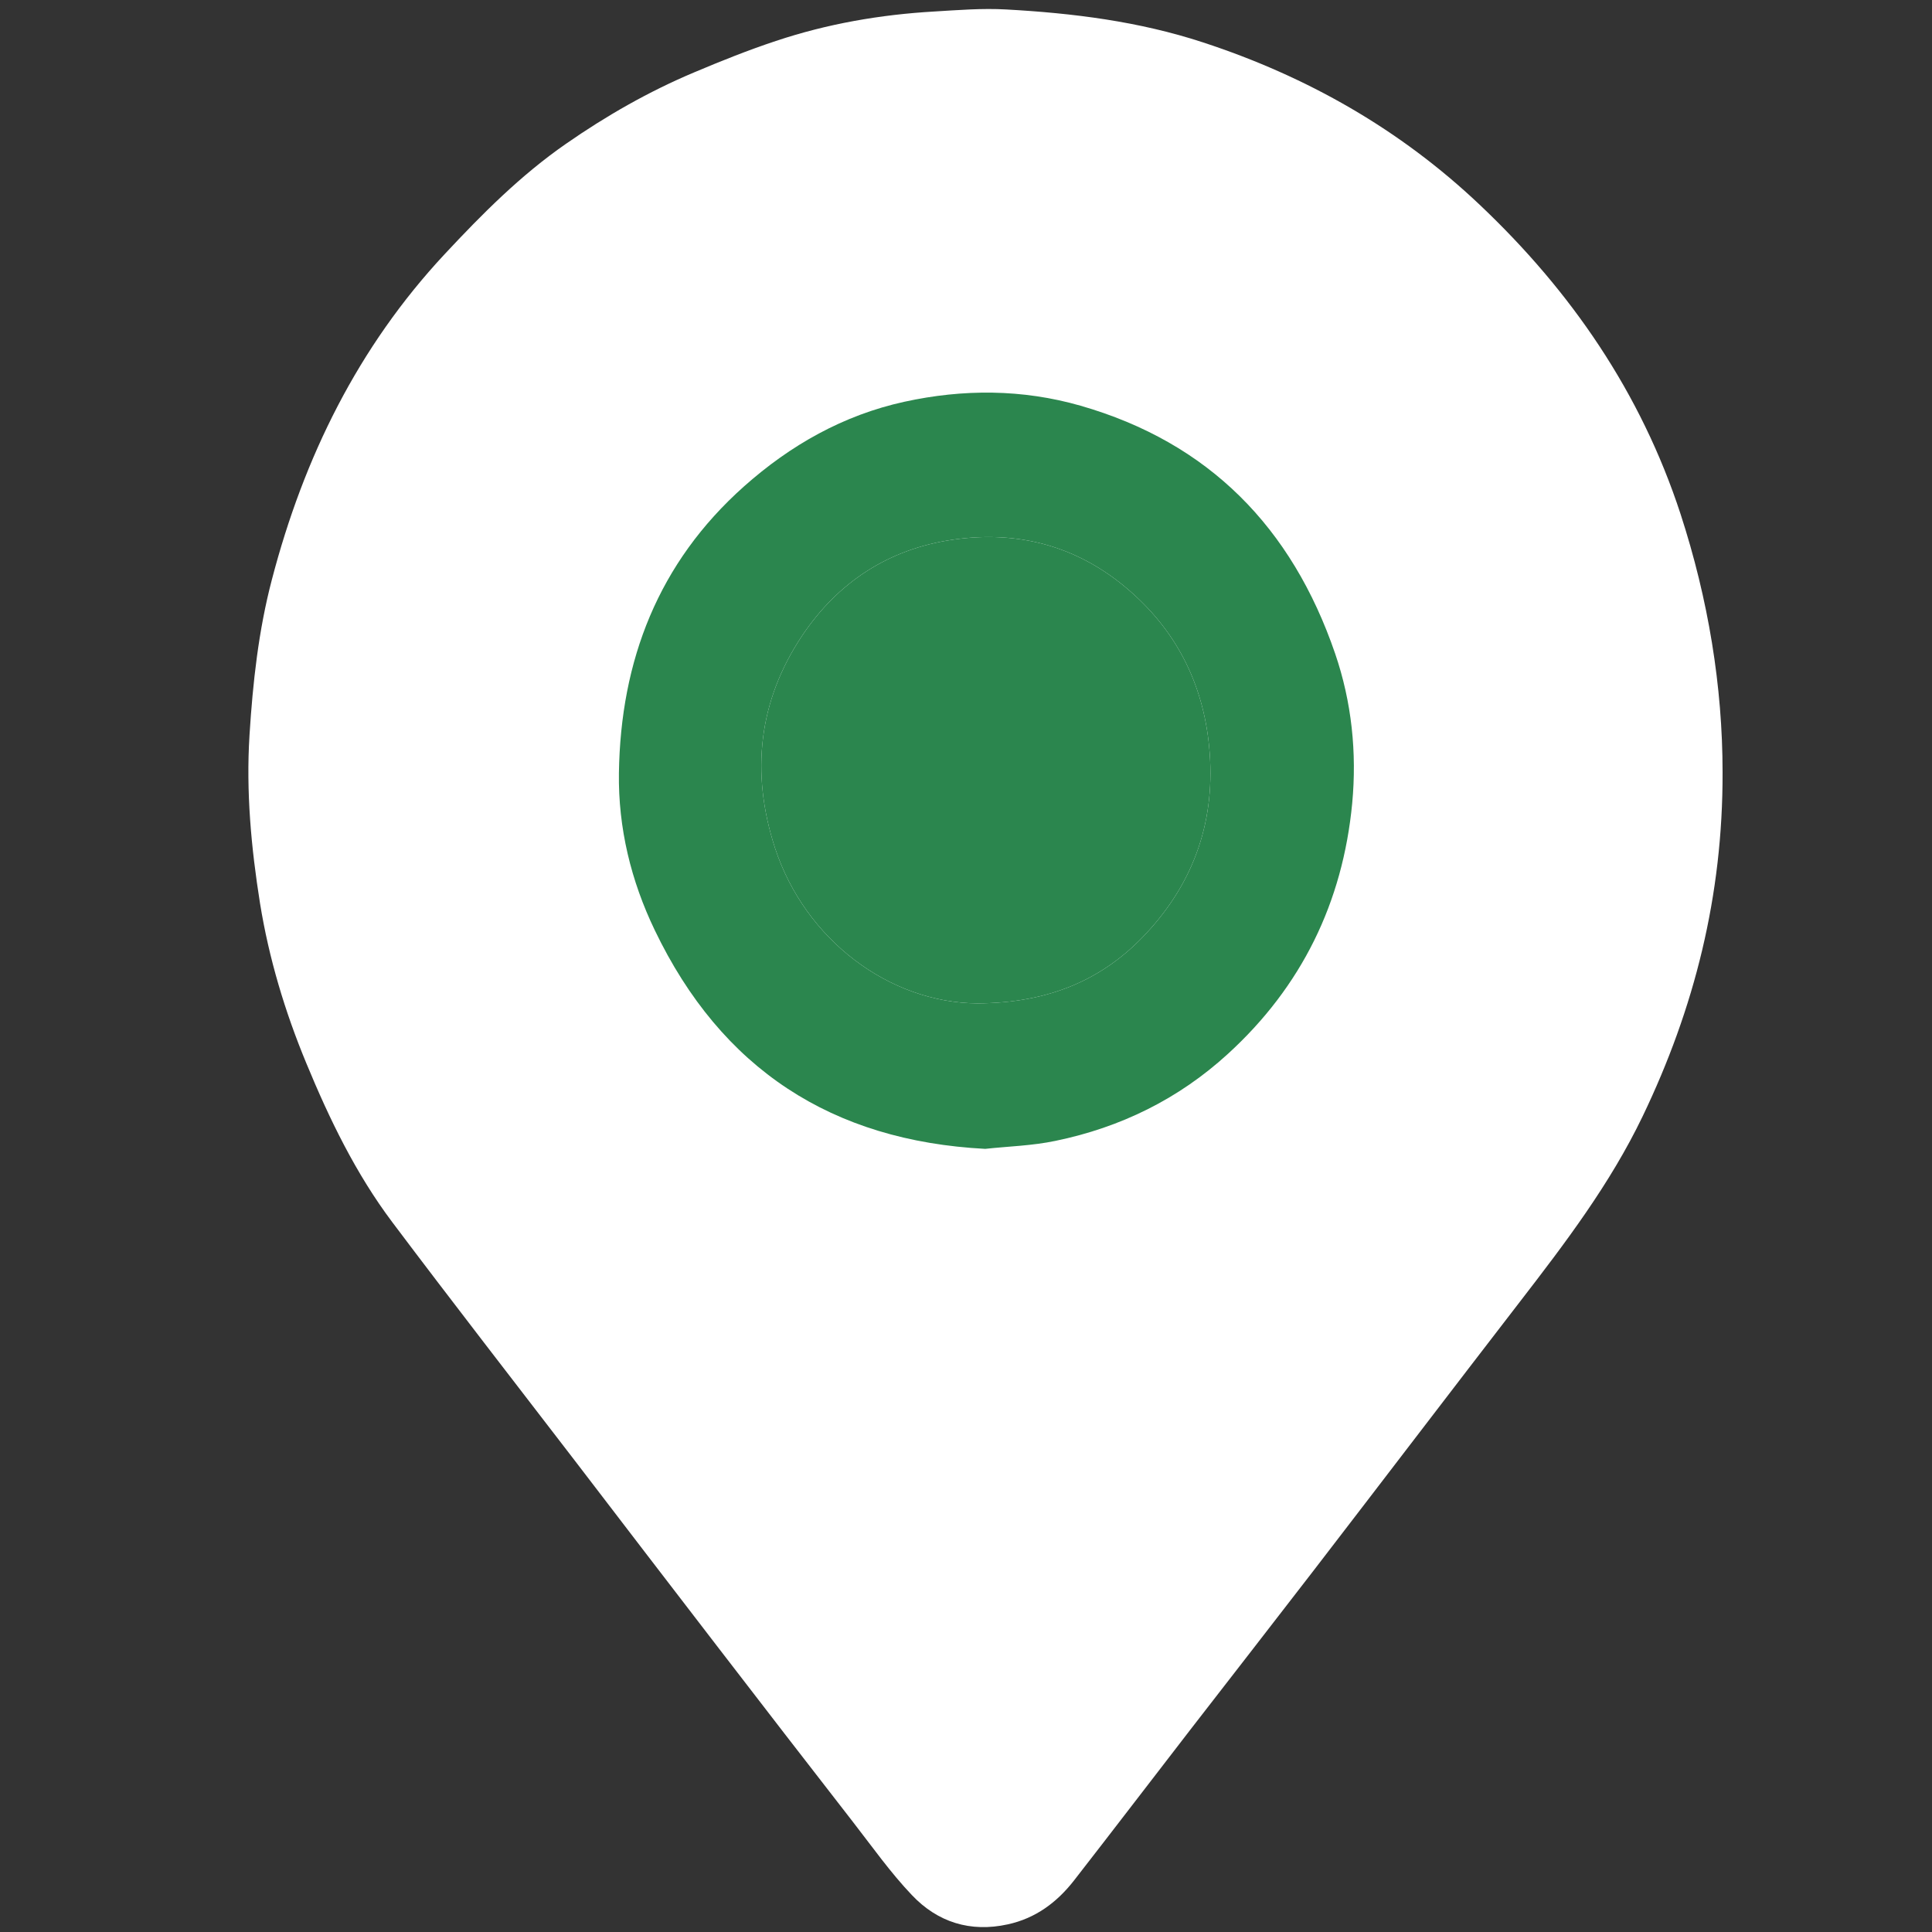
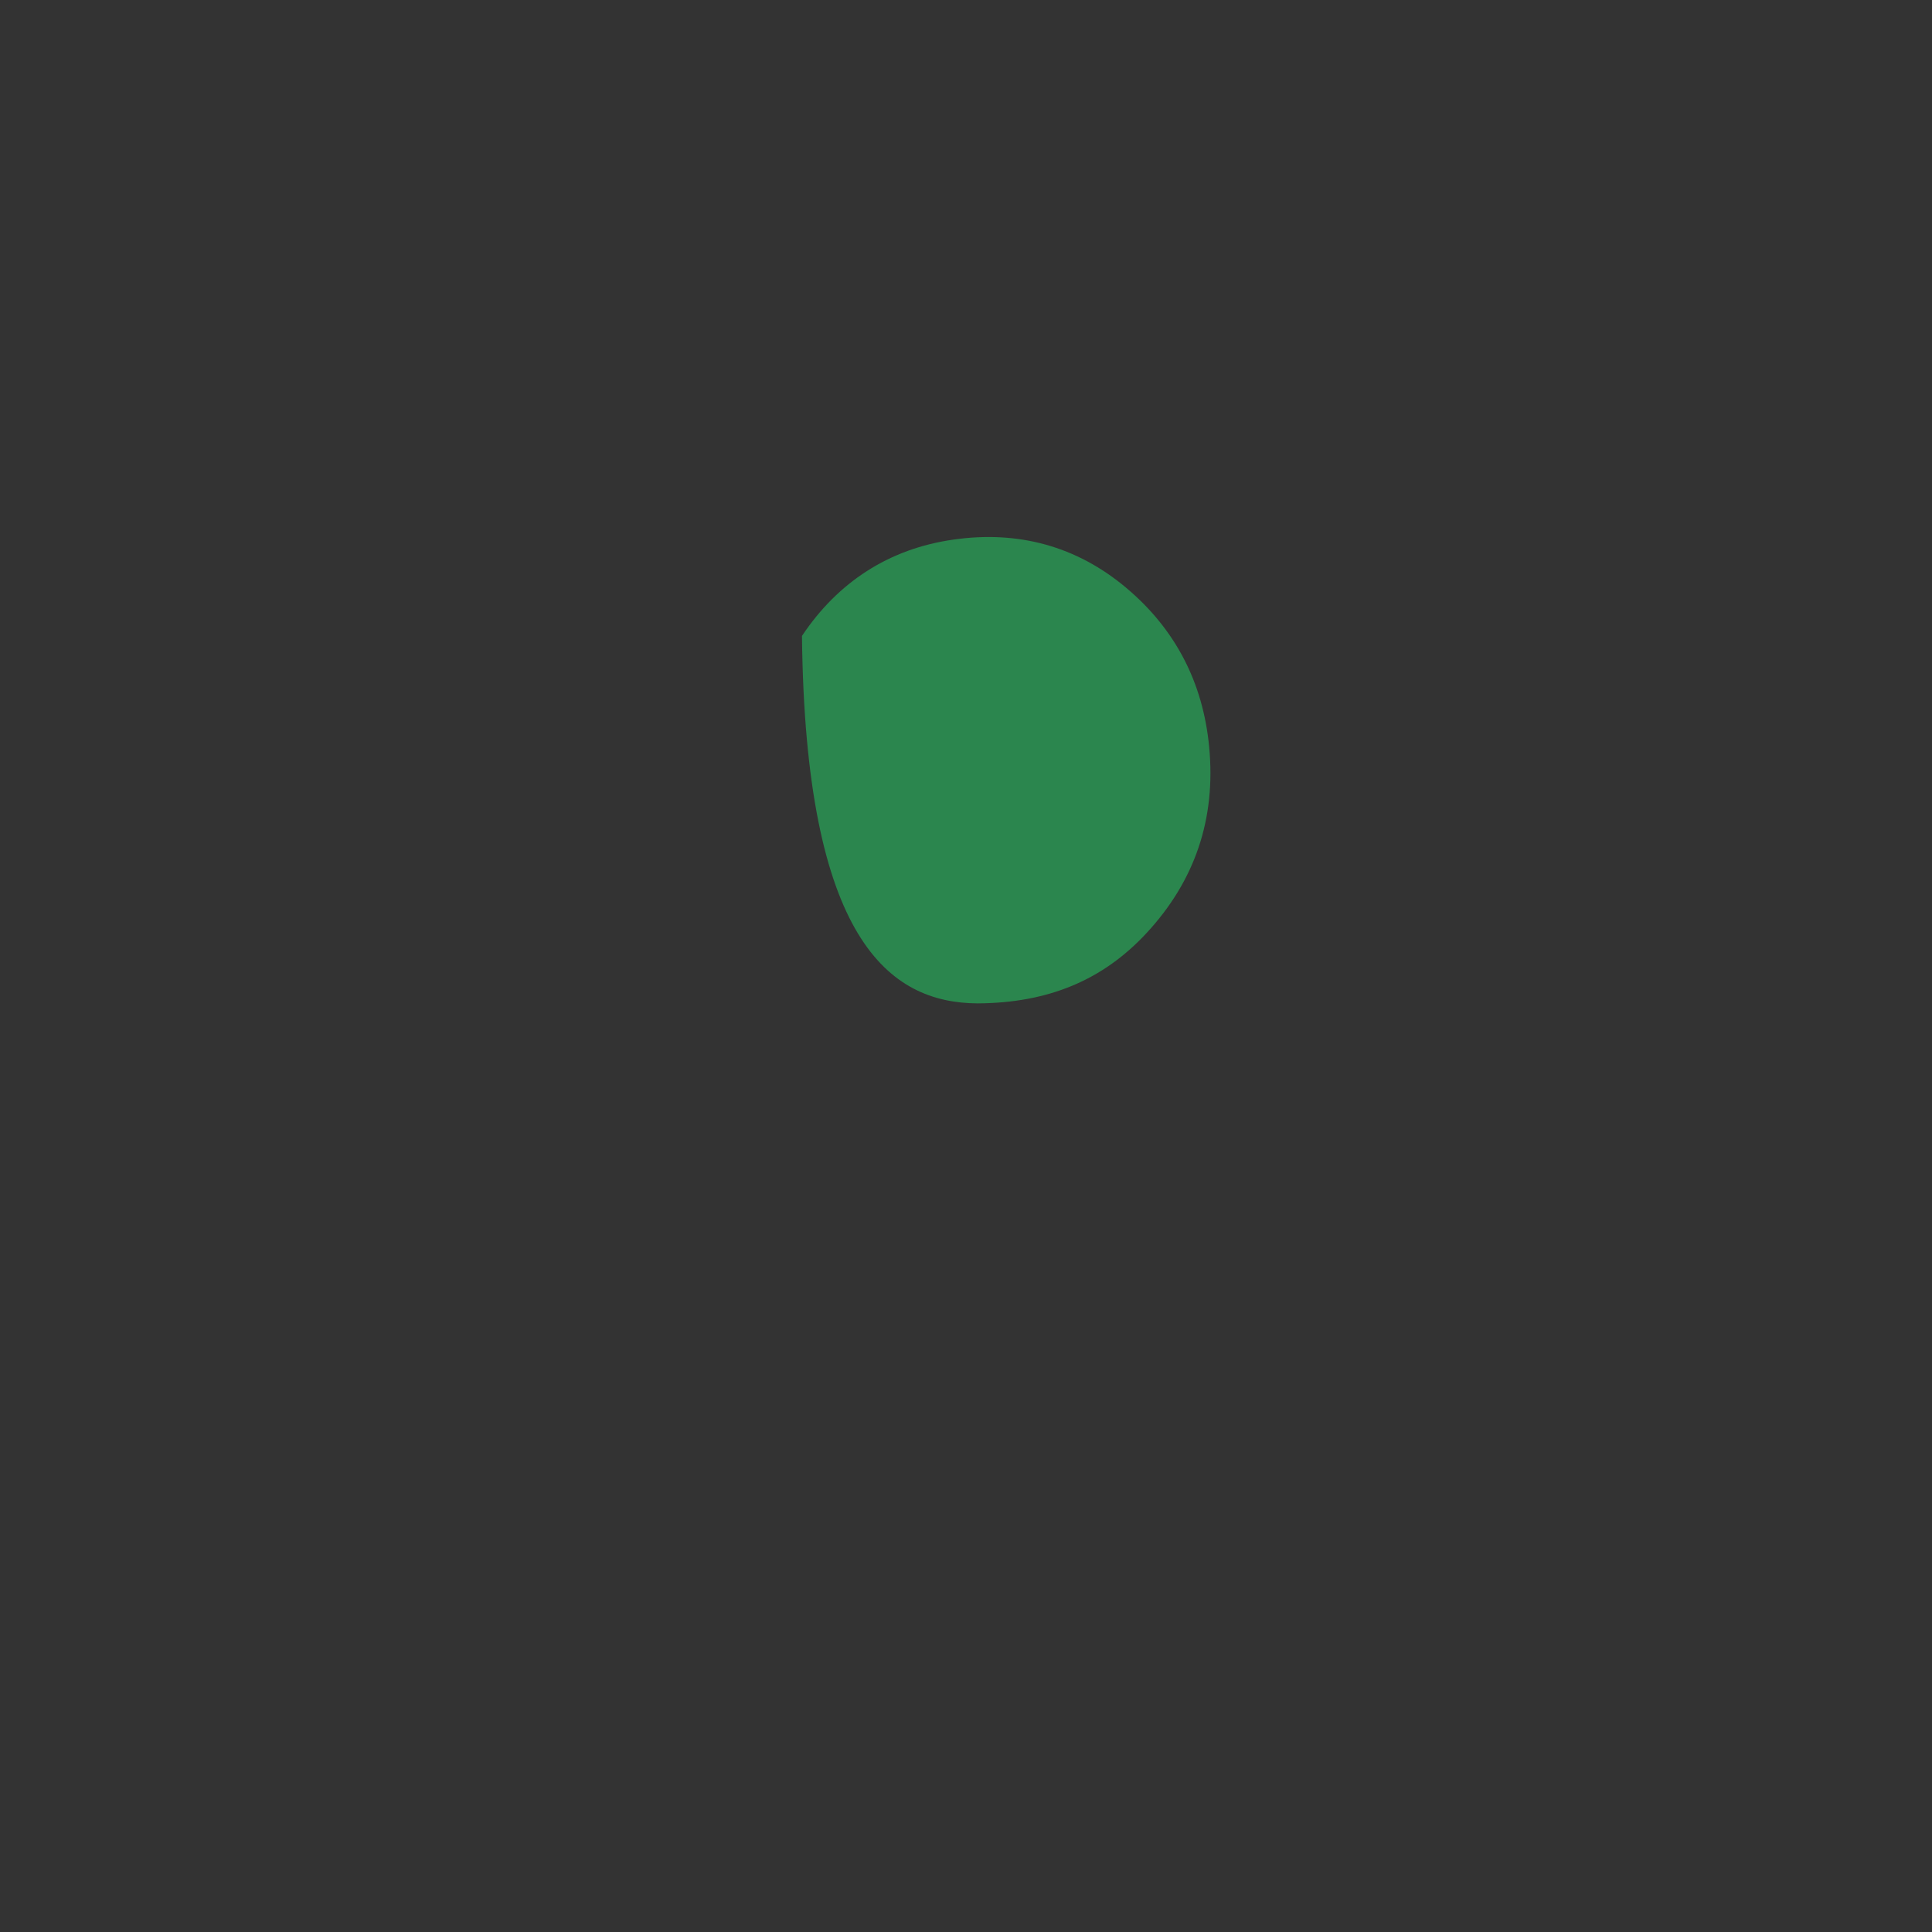
<svg xmlns="http://www.w3.org/2000/svg" width="20" height="20" viewBox="0 0 20 20" fill="none">
  <rect x="0" y="0" width="20" height="20" fill="#333333" stroke="none" />
-   <path d="M17.005 11.555C17.54 10.441 17.836 9.273 17.832 7.993C17.832 7.104 17.684 6.203 17.397 5.321C16.986 4.064 16.264 3.015 15.318 2.12C14.493 1.338 13.529 0.791 12.454 0.439C11.79 0.221 11.107 0.136 10.416 0.098C10.169 0.084 9.921 0.104 9.673 0.119C9.114 0.151 8.565 0.246 8.032 0.424C7.745 0.519 7.463 0.632 7.184 0.75C6.716 0.947 6.275 1.199 5.857 1.49C5.39 1.814 4.991 2.215 4.604 2.63C3.707 3.591 3.145 4.734 2.814 6.002C2.676 6.528 2.617 7.066 2.583 7.608C2.546 8.195 2.6 8.776 2.692 9.353C2.784 9.921 2.949 10.471 3.17 11.004C3.41 11.585 3.683 12.149 4.061 12.652C4.684 13.481 5.32 14.299 5.951 15.121C6.441 15.761 6.93 16.4 7.422 17.039C7.89 17.648 8.359 18.255 8.83 18.861C9.029 19.117 9.218 19.385 9.44 19.618C9.706 19.899 10.045 20.006 10.432 19.921C10.722 19.858 10.943 19.692 11.121 19.463C11.524 18.945 11.922 18.424 12.323 17.905C12.748 17.356 13.174 16.809 13.597 16.26C14.311 15.332 15.021 14.4 15.736 13.473C16.205 12.865 16.668 12.256 17.005 11.555Z" fill="white" />
-   <path d="M10.199 11.893C8.613 11.81 7.468 11.067 6.778 9.629C6.532 9.118 6.399 8.571 6.407 8.003C6.424 6.835 6.816 5.825 7.7 5.037C8.184 4.606 8.732 4.297 9.362 4.159C9.97 4.026 10.583 4.027 11.186 4.2C12.512 4.581 13.373 5.458 13.821 6.765C13.993 7.267 14.047 7.79 13.998 8.315C13.9 9.344 13.473 10.214 12.711 10.91C12.199 11.378 11.599 11.671 10.927 11.81C10.685 11.861 10.435 11.867 10.199 11.893ZM10.119 10.387C10.852 10.383 11.417 10.146 11.867 9.661C12.37 9.12 12.589 8.476 12.517 7.73C12.453 7.062 12.165 6.512 11.662 6.088C11.144 5.651 10.537 5.49 9.869 5.586C9.201 5.681 8.673 6.027 8.302 6.583C7.852 7.258 7.769 7.999 8.023 8.779C8.336 9.731 9.207 10.381 10.119 10.387Z" fill="#2B864E" />
-   <path d="M10.119 10.387C10.852 10.383 11.417 10.146 11.867 9.661C12.37 9.12 12.589 8.476 12.517 7.73C12.453 7.062 12.165 6.512 11.662 6.088C11.144 5.651 10.537 5.49 9.869 5.586C9.201 5.681 8.673 6.027 8.302 6.583C7.852 7.258 7.769 7.999 8.023 8.779C8.336 9.731 9.207 10.381 10.119 10.387Z" fill="#2B864E" />
+   <path d="M10.119 10.387C10.852 10.383 11.417 10.146 11.867 9.661C12.37 9.12 12.589 8.476 12.517 7.73C12.453 7.062 12.165 6.512 11.662 6.088C11.144 5.651 10.537 5.49 9.869 5.586C9.201 5.681 8.673 6.027 8.302 6.583C8.336 9.731 9.207 10.381 10.119 10.387Z" fill="#2B864E" />
</svg>